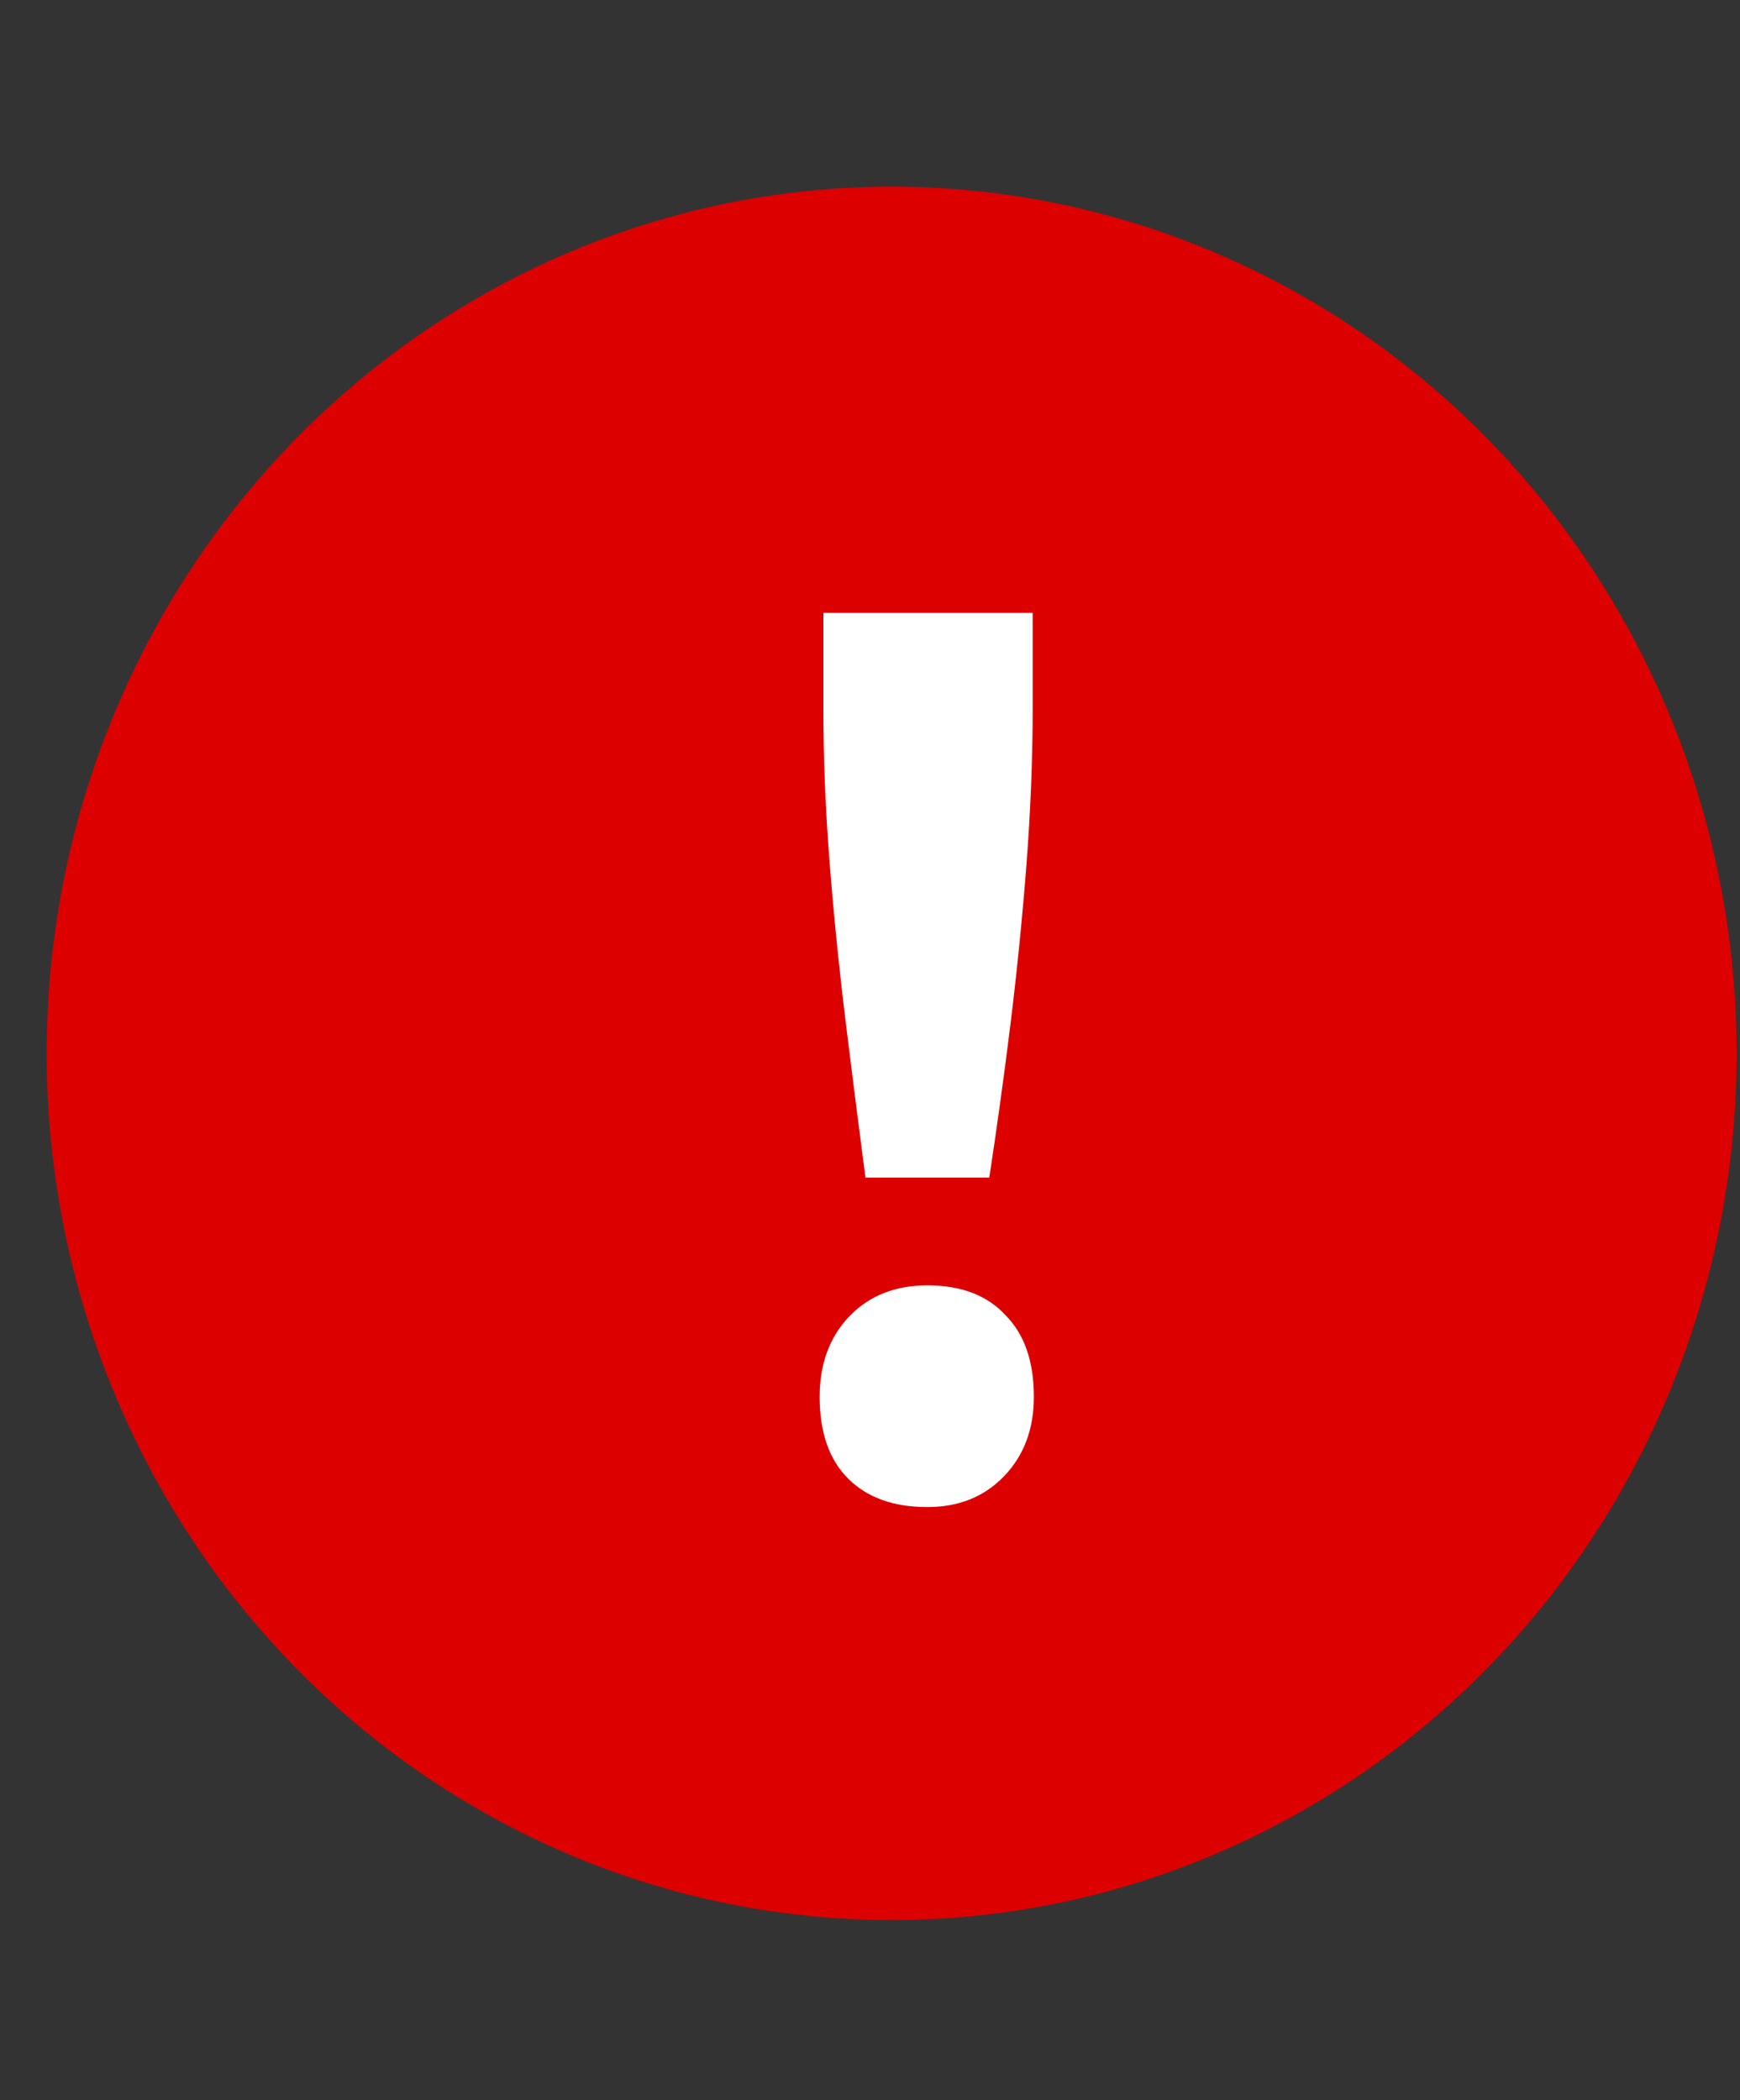
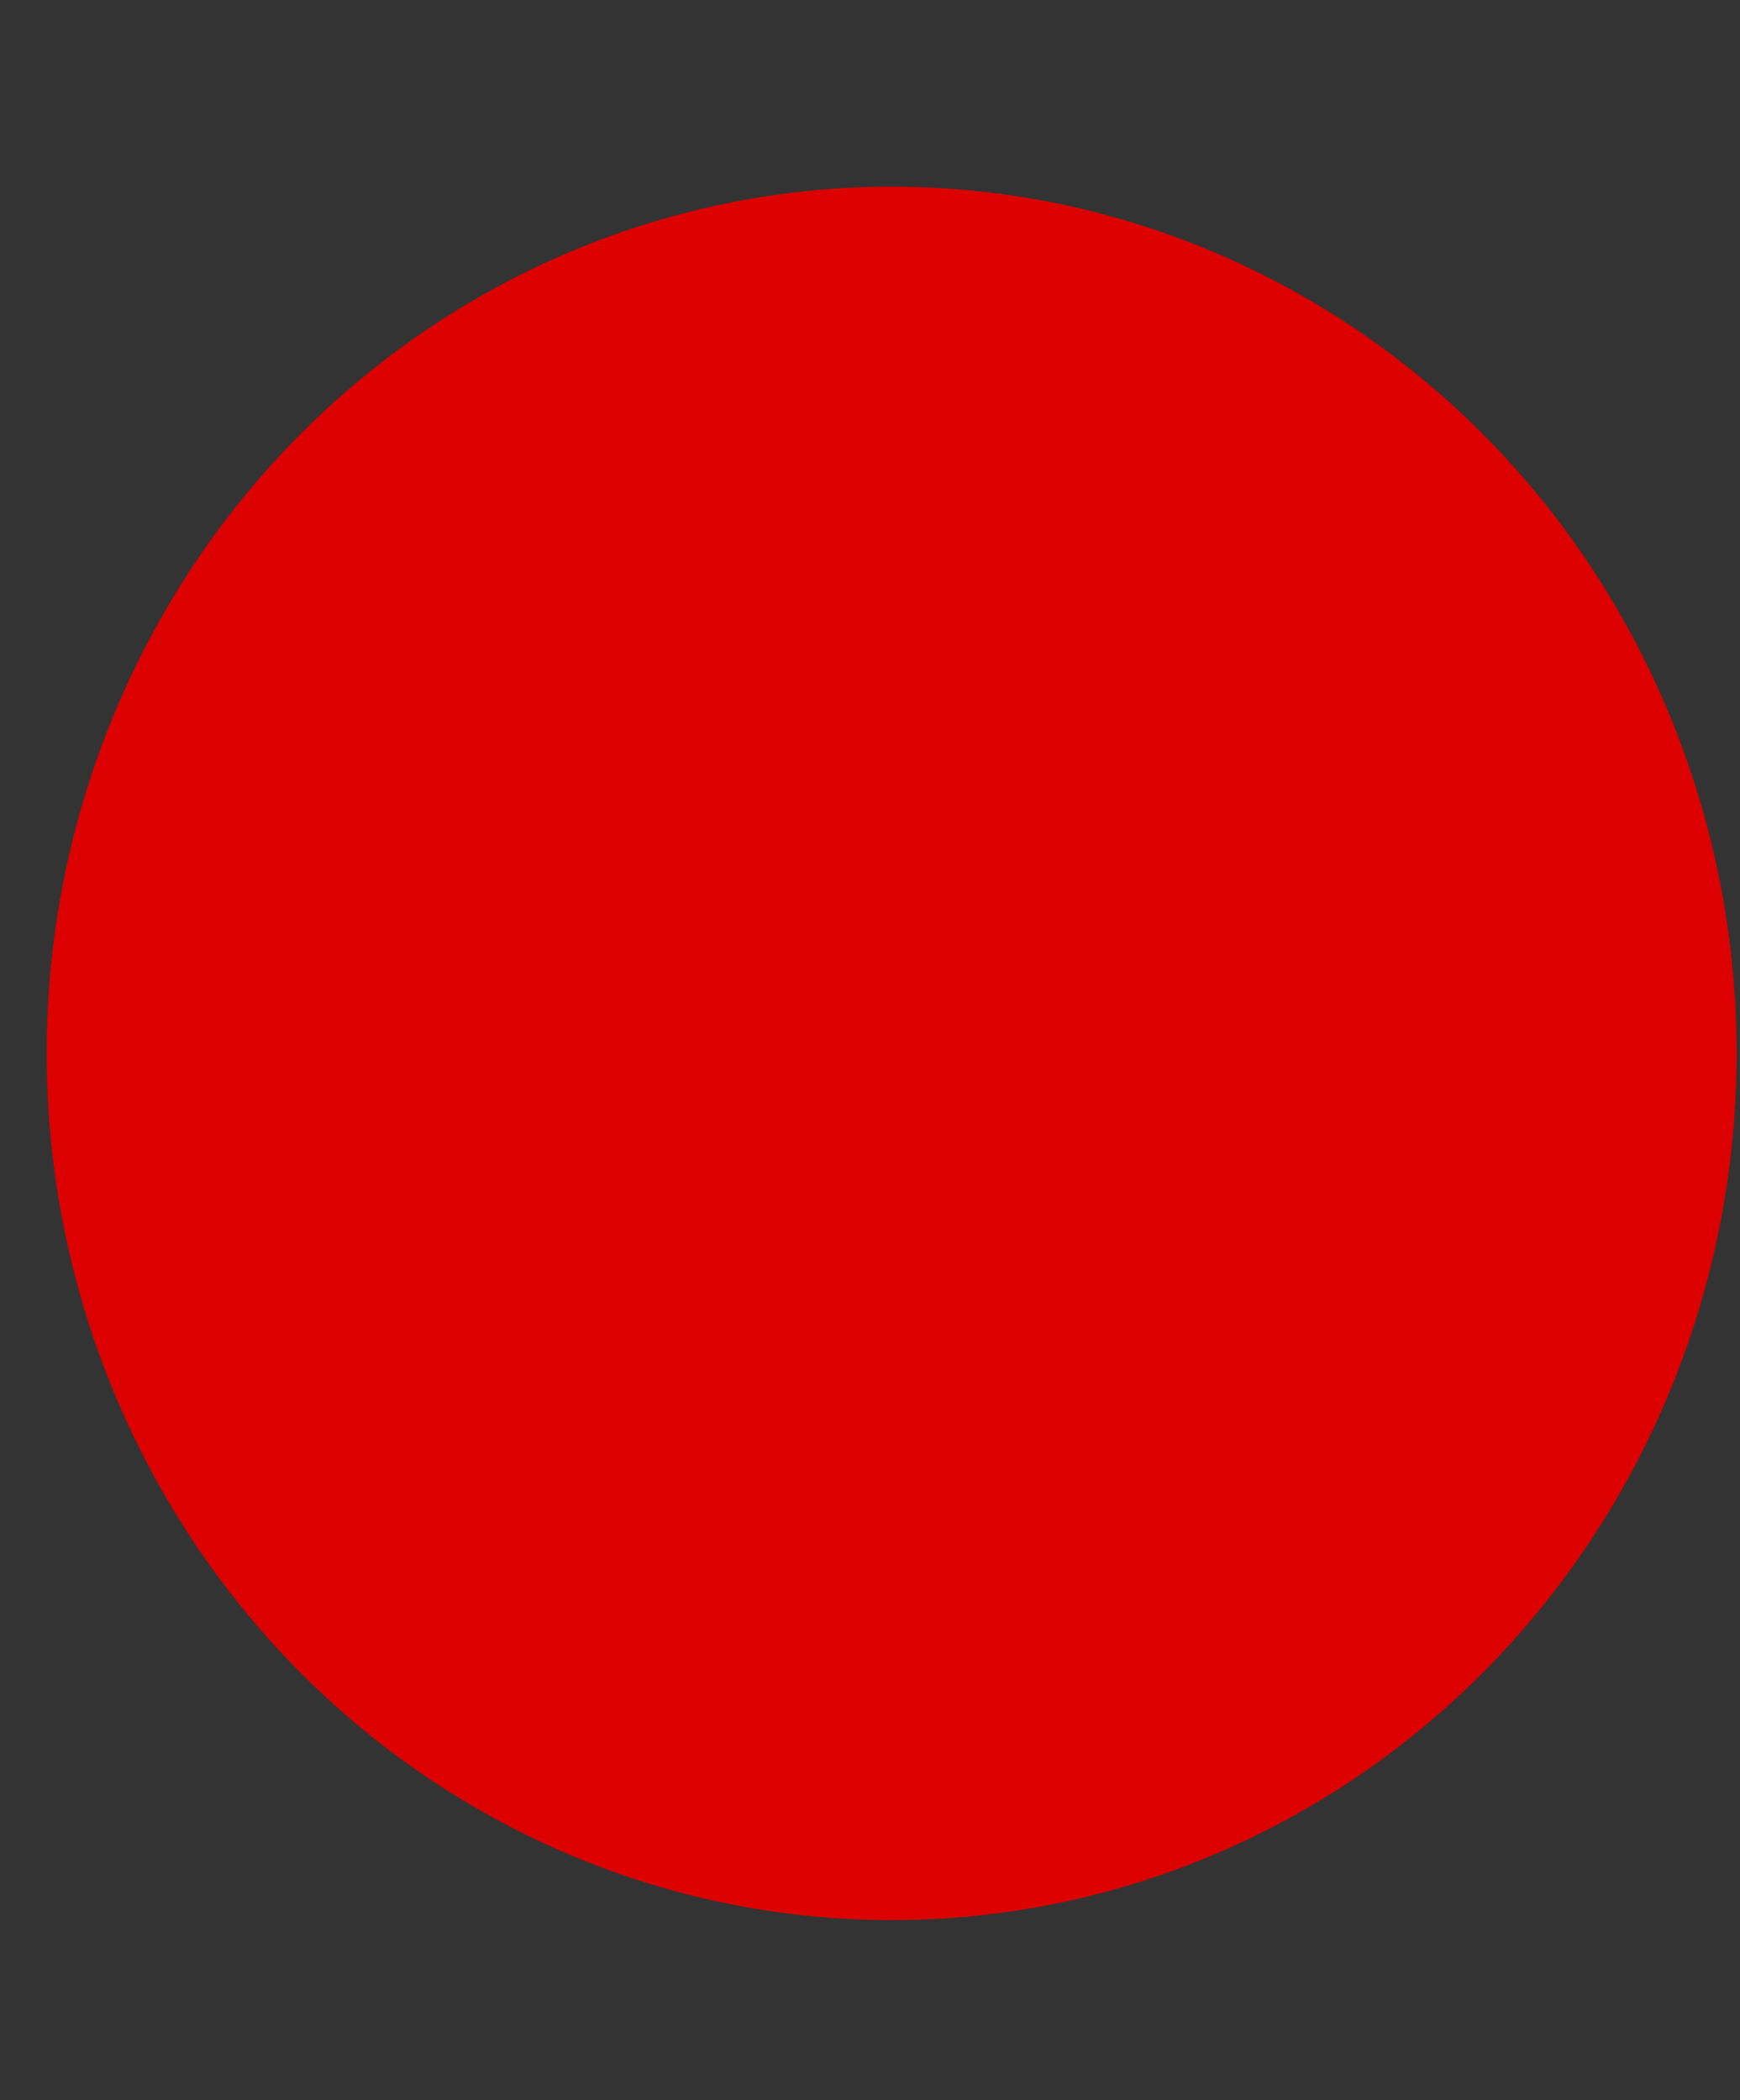
<svg xmlns="http://www.w3.org/2000/svg" width="29" height="35" viewBox="0 0 29 35" fill="none">
  <rect x="0" y="0" width="29" height="35" fill="#333333" stroke="none" />
  <ellipse cx="14.861" cy="17.555" rx="14.083" ry="14.444" fill="#DD0000" />
-   <path d="M14.424 19.626C14.314 18.786 14.204 17.919 14.094 17.025C13.984 16.131 13.895 15.243 13.826 14.363C13.757 13.482 13.723 12.636 13.723 11.824V10.214H17.211V11.824C17.211 12.649 17.176 13.509 17.108 14.404C17.039 15.298 16.949 16.193 16.839 17.087C16.729 17.968 16.612 18.814 16.488 19.626H14.424ZM15.456 25.116C14.892 25.116 14.452 24.958 14.135 24.641C13.819 24.325 13.661 23.871 13.661 23.279C13.661 22.729 13.826 22.281 14.156 21.937C14.486 21.593 14.92 21.421 15.456 21.421C16.02 21.421 16.454 21.587 16.757 21.917C17.073 22.233 17.231 22.687 17.231 23.279C17.231 23.816 17.066 24.256 16.736 24.6C16.406 24.944 15.979 25.116 15.456 25.116Z" fill="white" />
</svg>